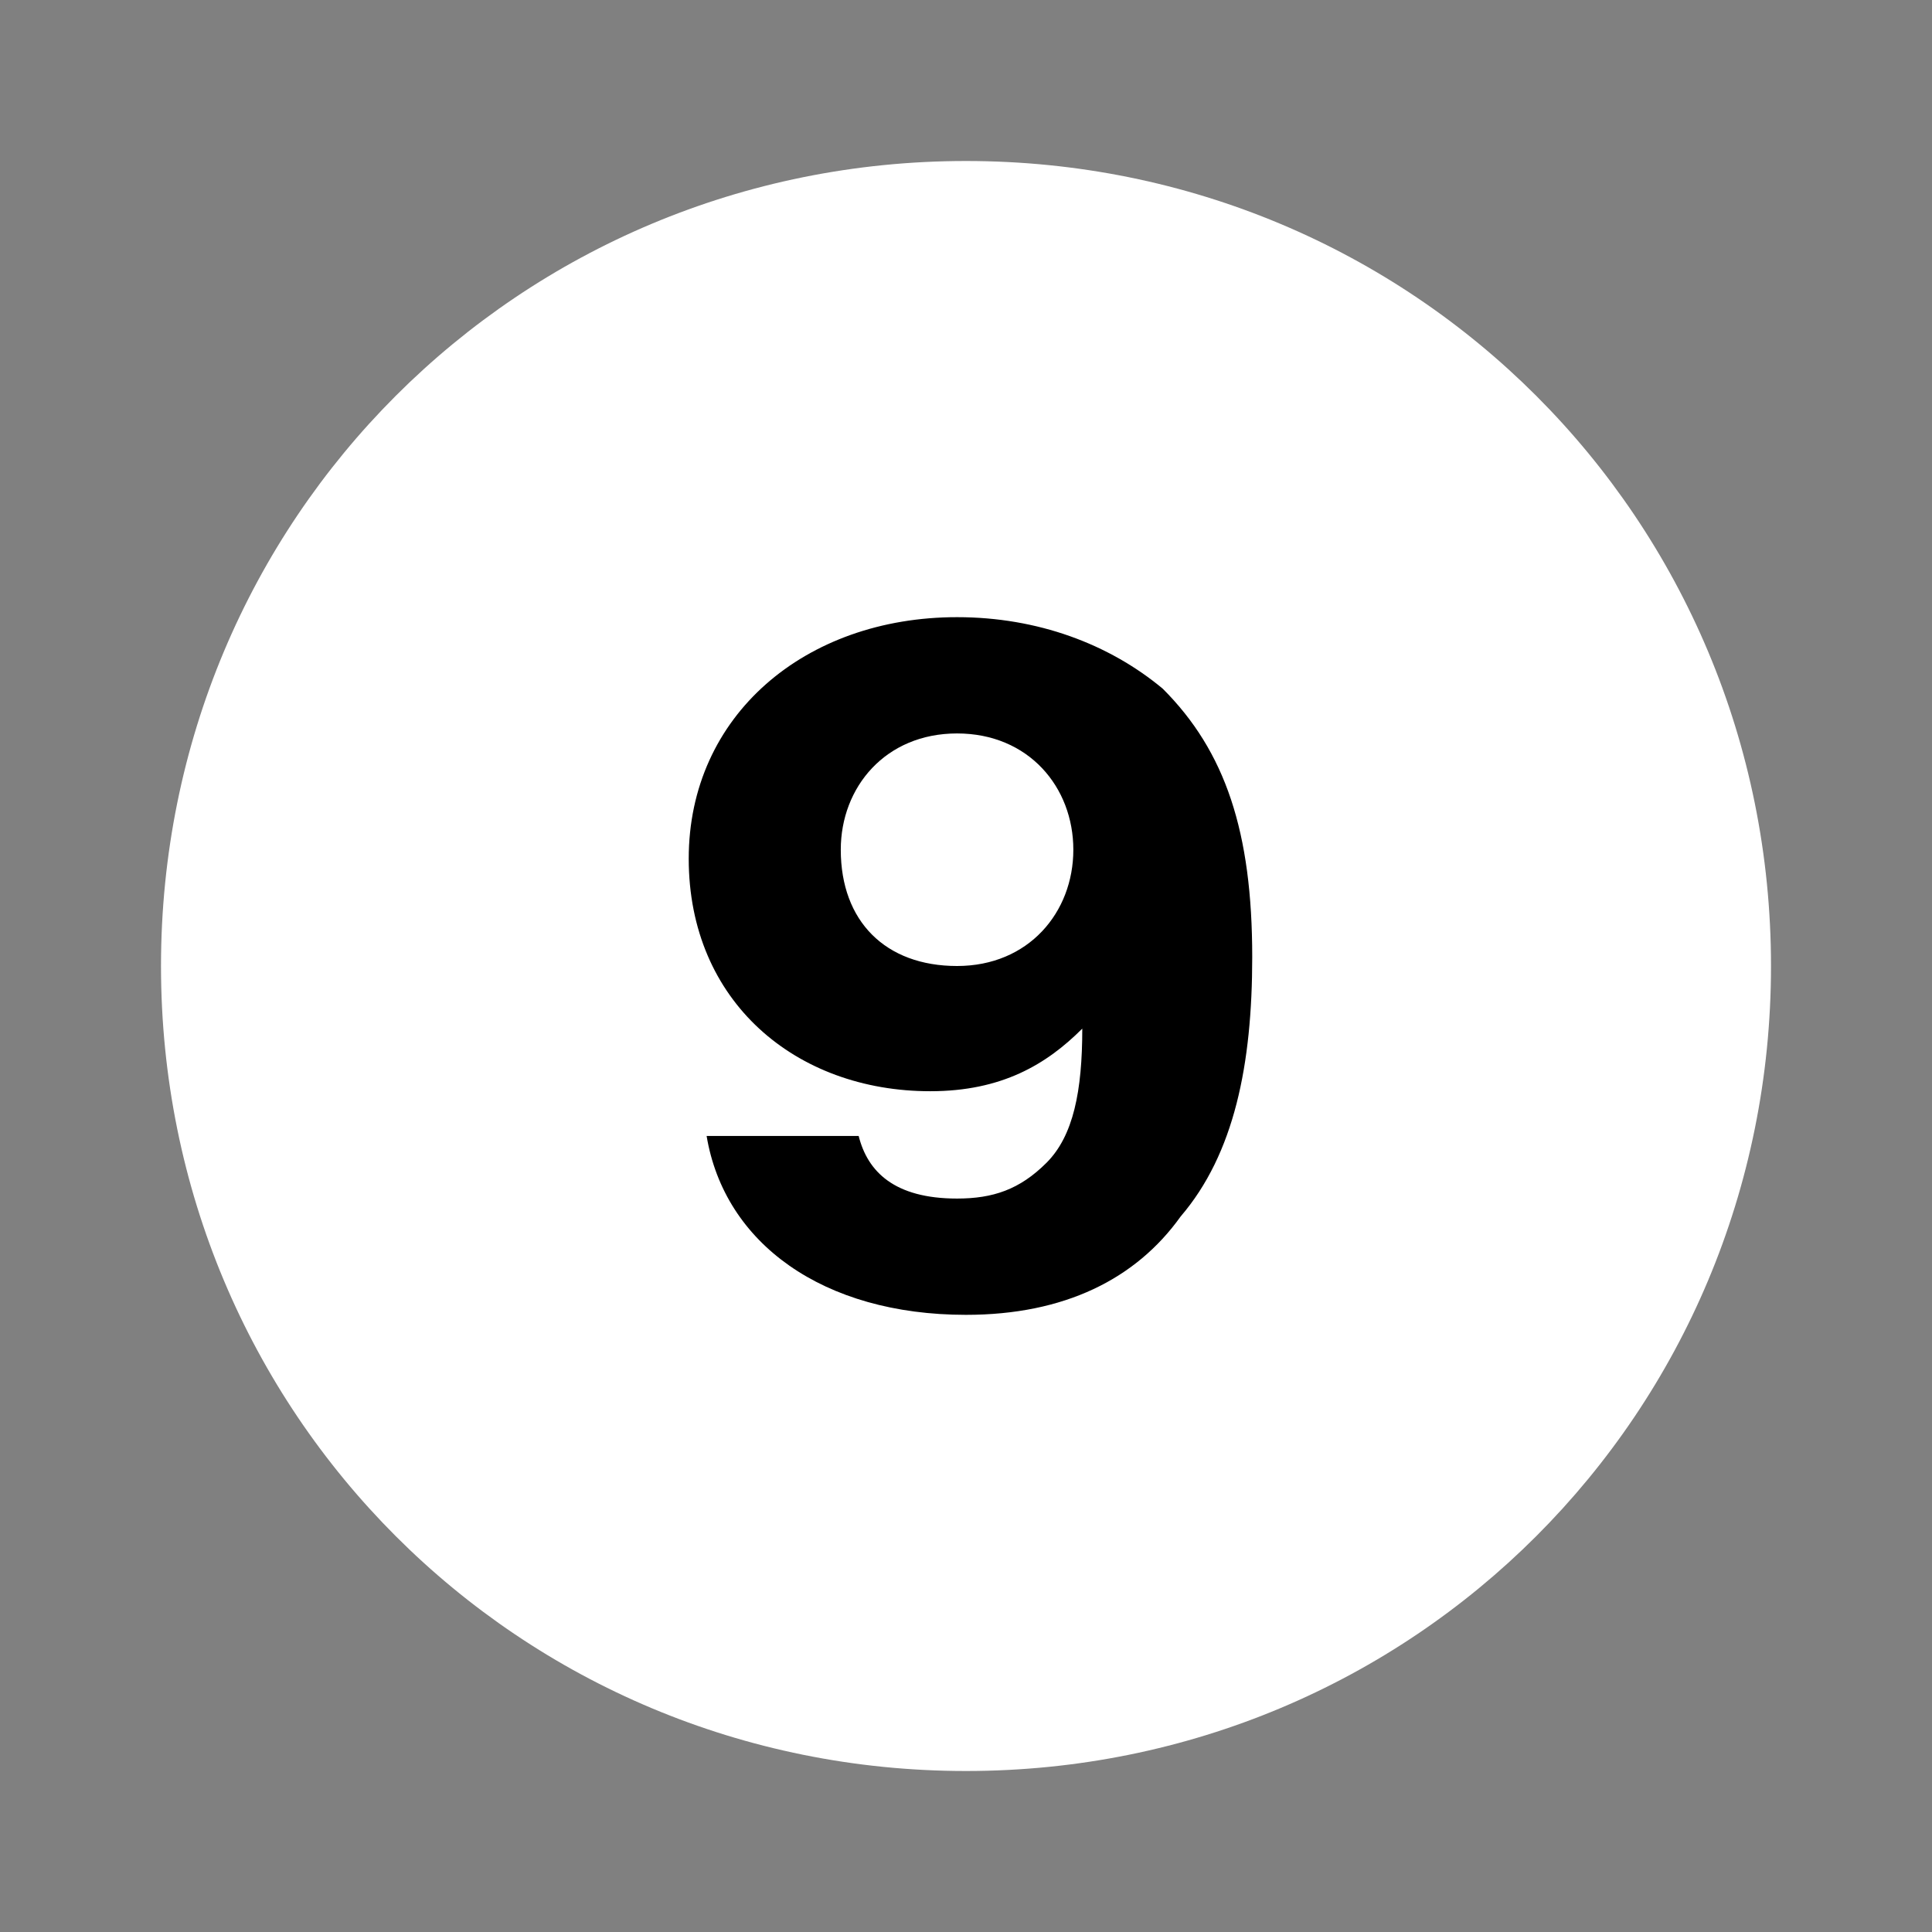
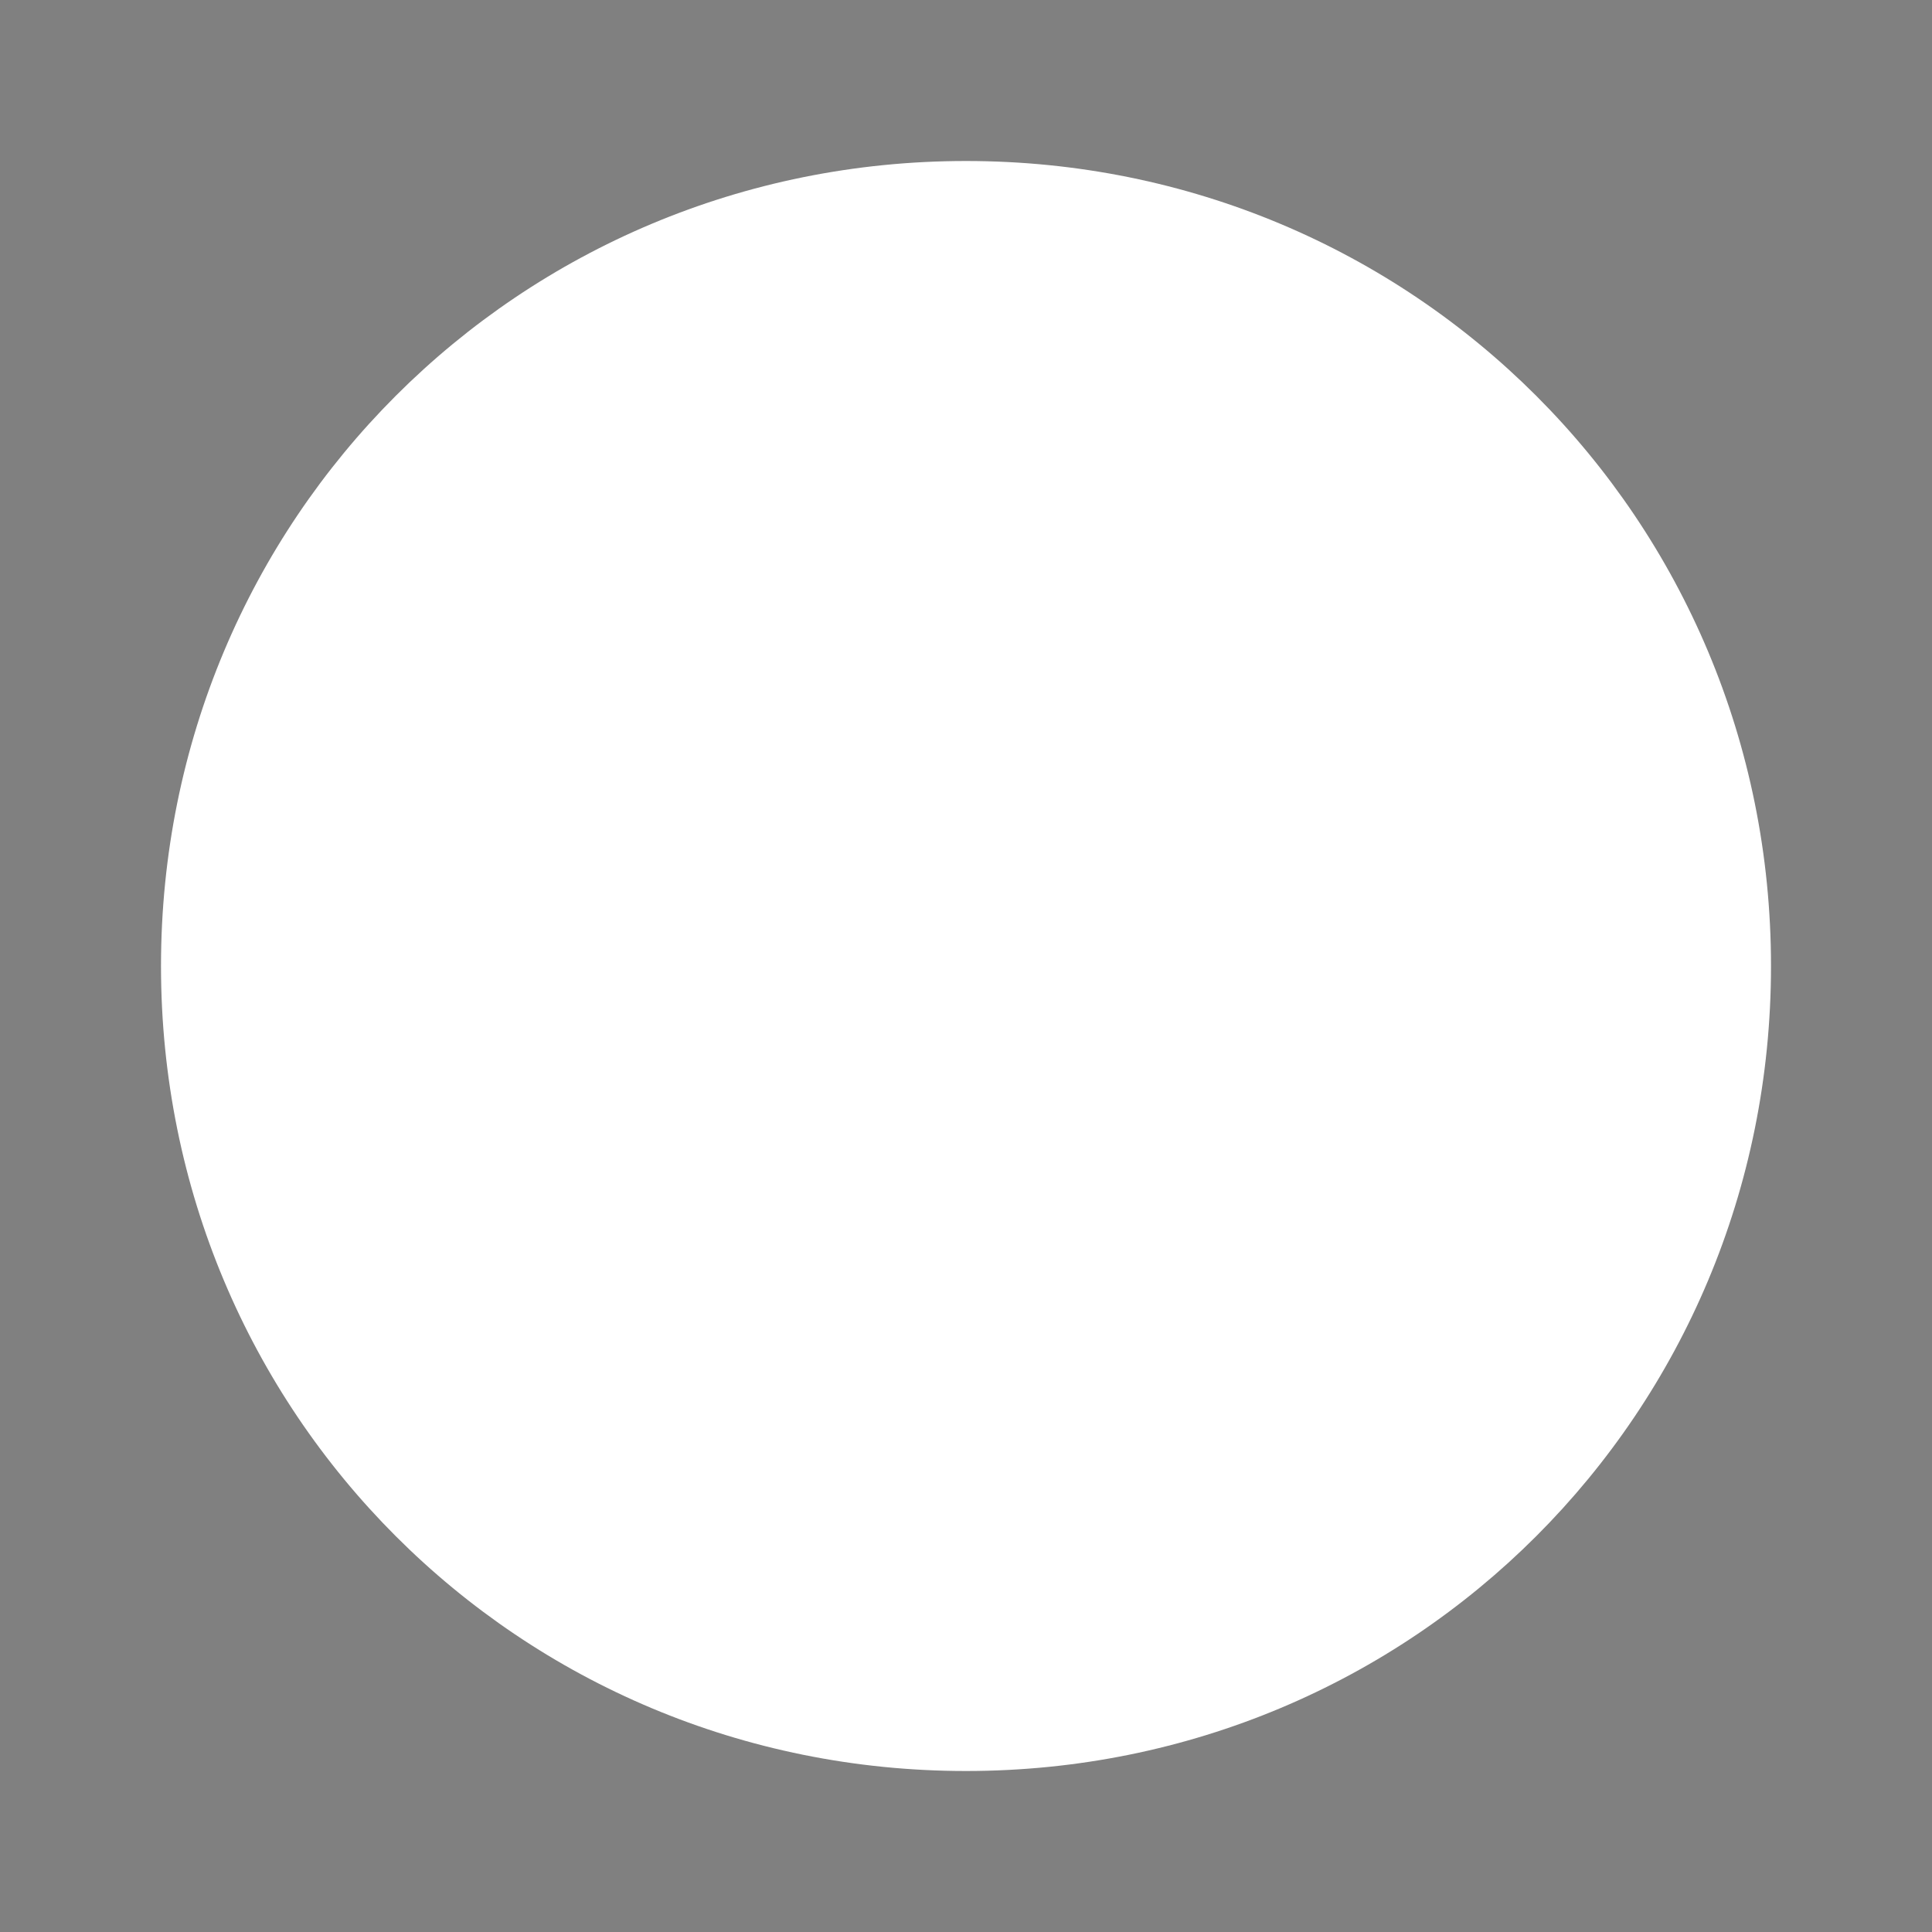
<svg xmlns="http://www.w3.org/2000/svg" version="1.1" id="bdc9bb98-e0f0-4a84-b5e6-fc349207fd4b" x="0px" y="0px" viewBox="0 0 21.6 21.6" style="enable-background:new 0 0 21.6 21.6;" xml:space="preserve">
  <rect x="0" y="0" width="21.6" height="21.6" fill="#808080" stroke="none" />
  <style type="text/css">
	.st0{fill:#FFFFFF;}
</style>
  <path class="st0" d="M10.8,1.8L10.8,1.8c-5,0-9,4-9,9s4,9,9,9s9-4,9-9l0,0C19.8,5.8,15.8,1.8,10.8,1.8z" />
  <g>
-     <path d="M9.6,12.7c0.1,0.4,0.4,0.7,1.1,0.7c0.4,0,0.7-0.1,1-0.4c0.3-0.3,0.4-0.8,0.4-1.5l0,0c-0.4,0.4-0.9,0.7-1.7,0.7   c-1.5,0-2.7-1-2.7-2.6s1.3-2.7,3-2.7c0.9,0,1.7,0.3,2.3,0.8c0.7,0.7,1,1.6,1,3c0,1.2-0.2,2.2-0.8,2.9c-0.5,0.7-1.3,1.1-2.4,1.1   c-1.6,0-2.7-0.8-2.9-2C7.9,12.7,9.6,12.7,9.6,12.7z M10.7,8.2c-0.8,0-1.3,0.6-1.3,1.3c0,0.8,0.5,1.3,1.3,1.3S12,10.2,12,9.5   S11.5,8.2,10.7,8.2z" />
-   </g>
+     </g>
</svg>